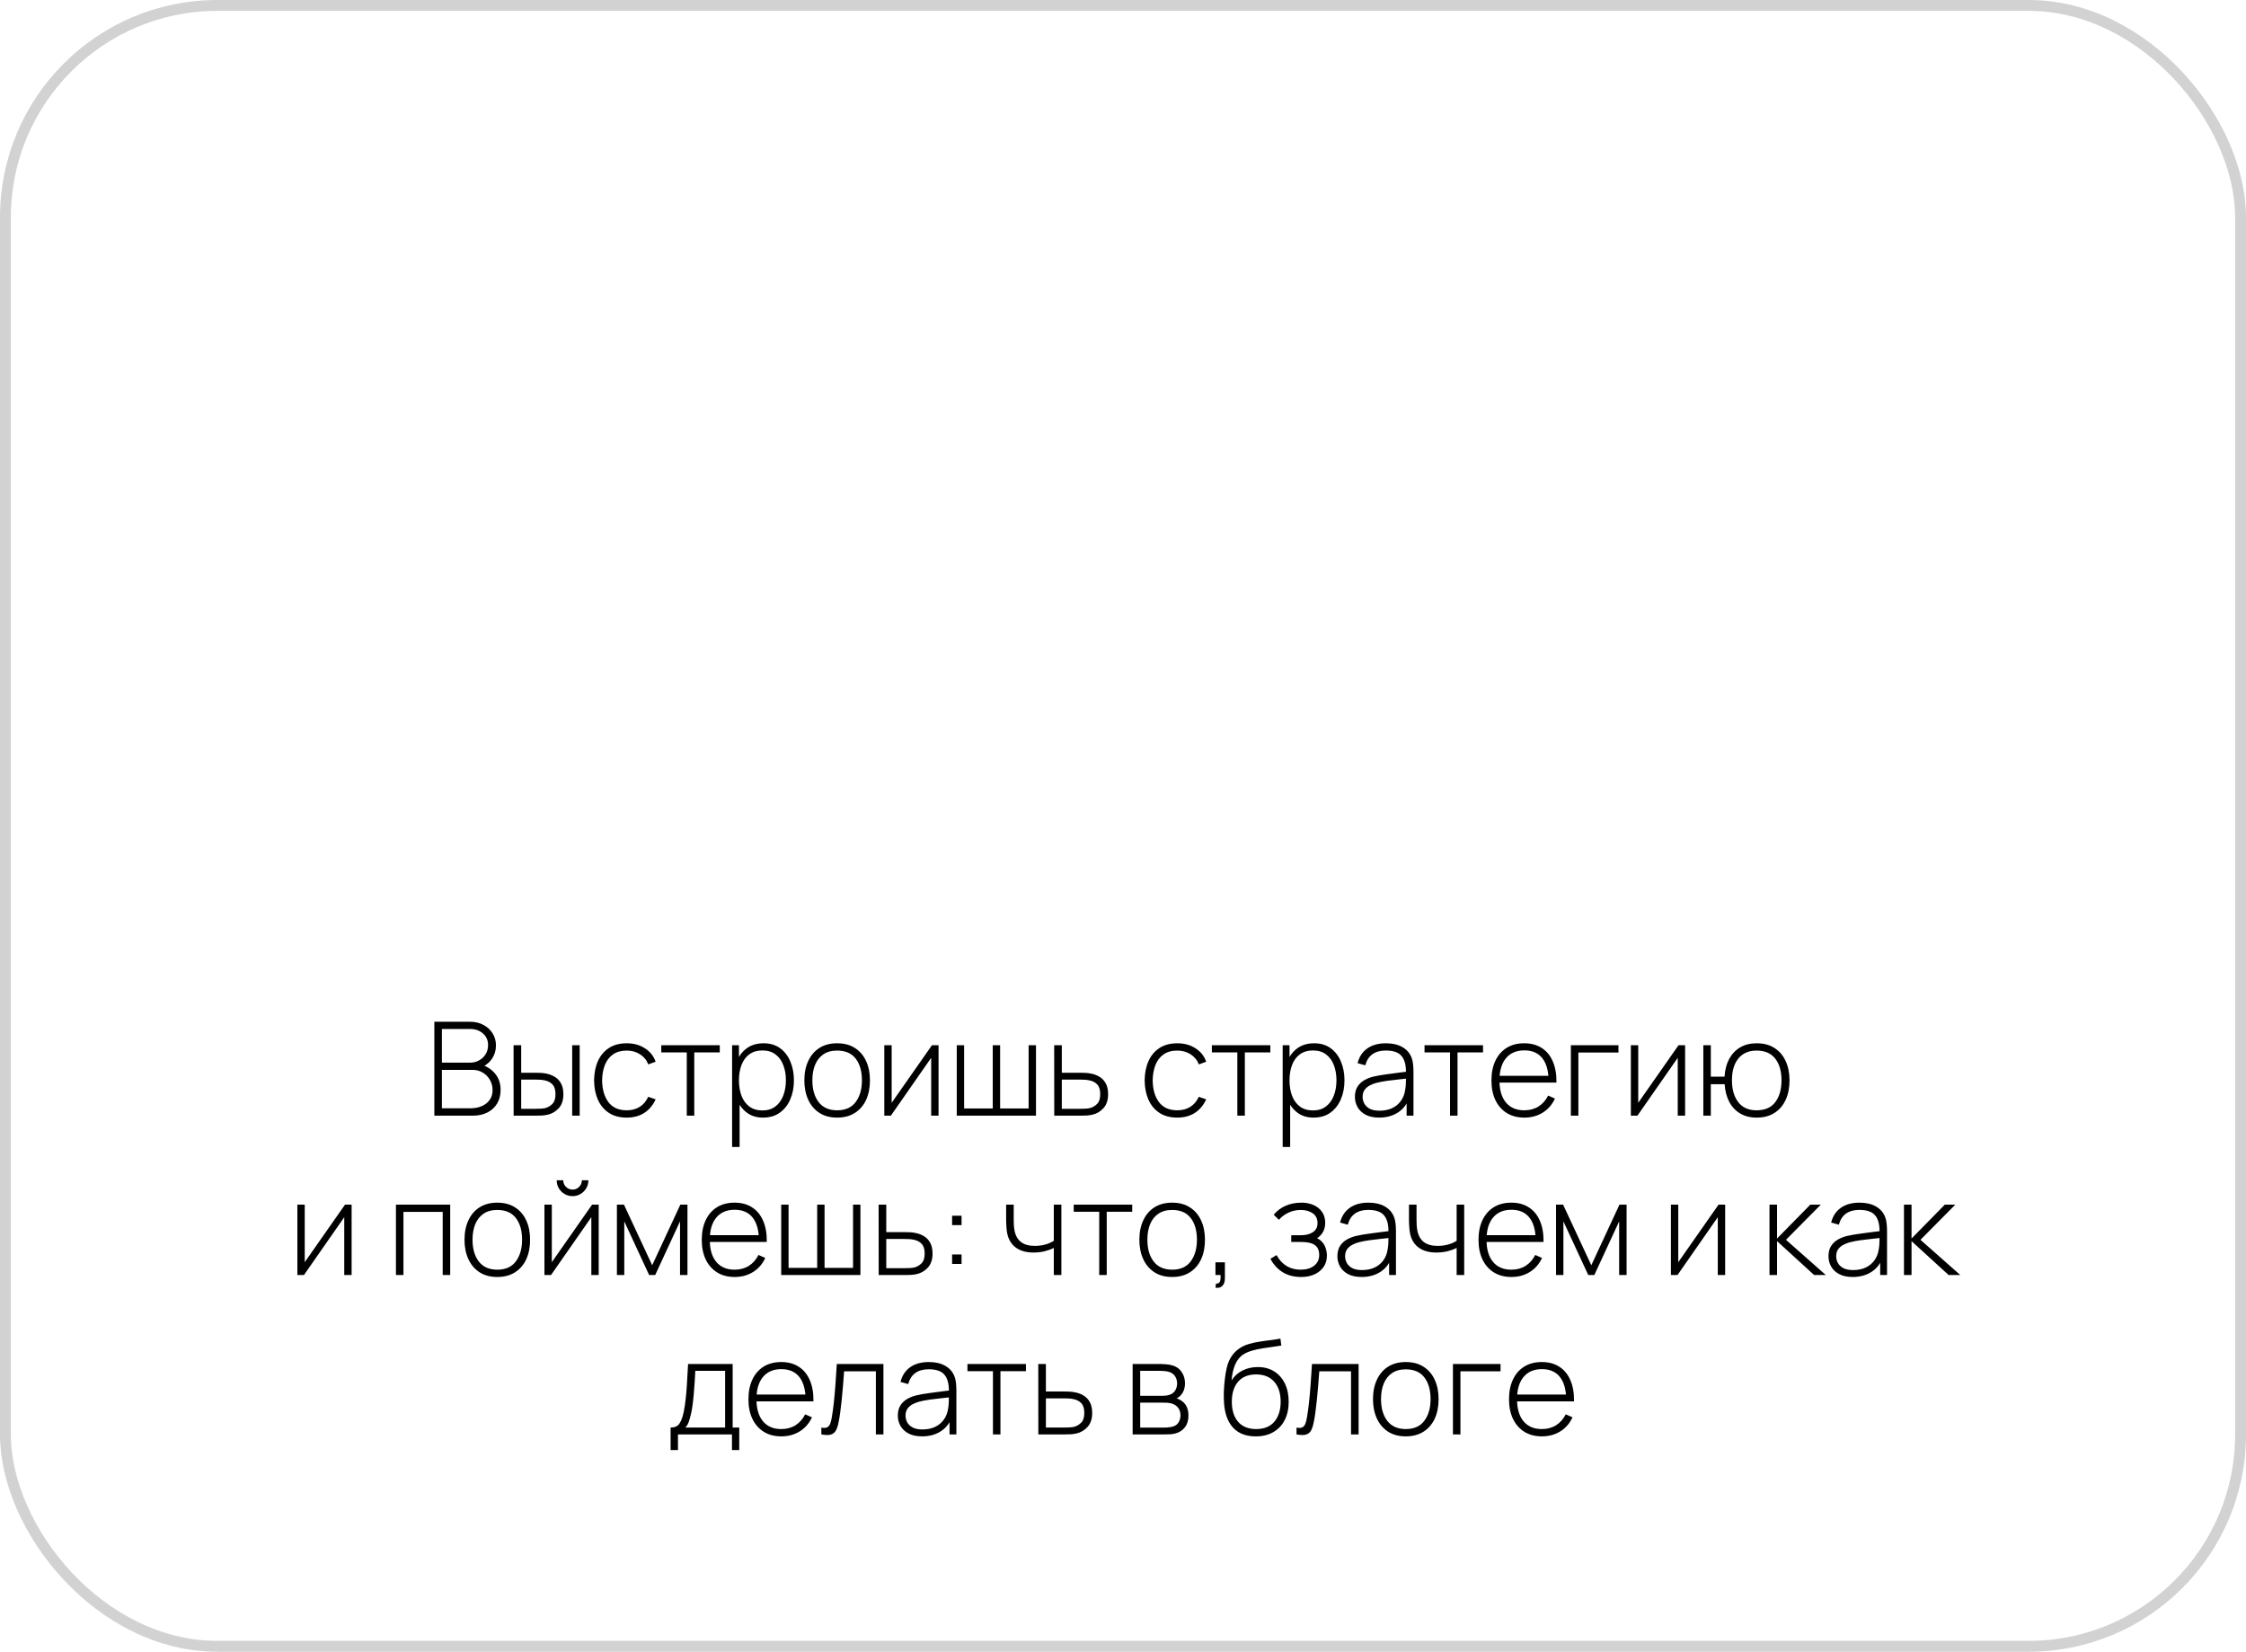
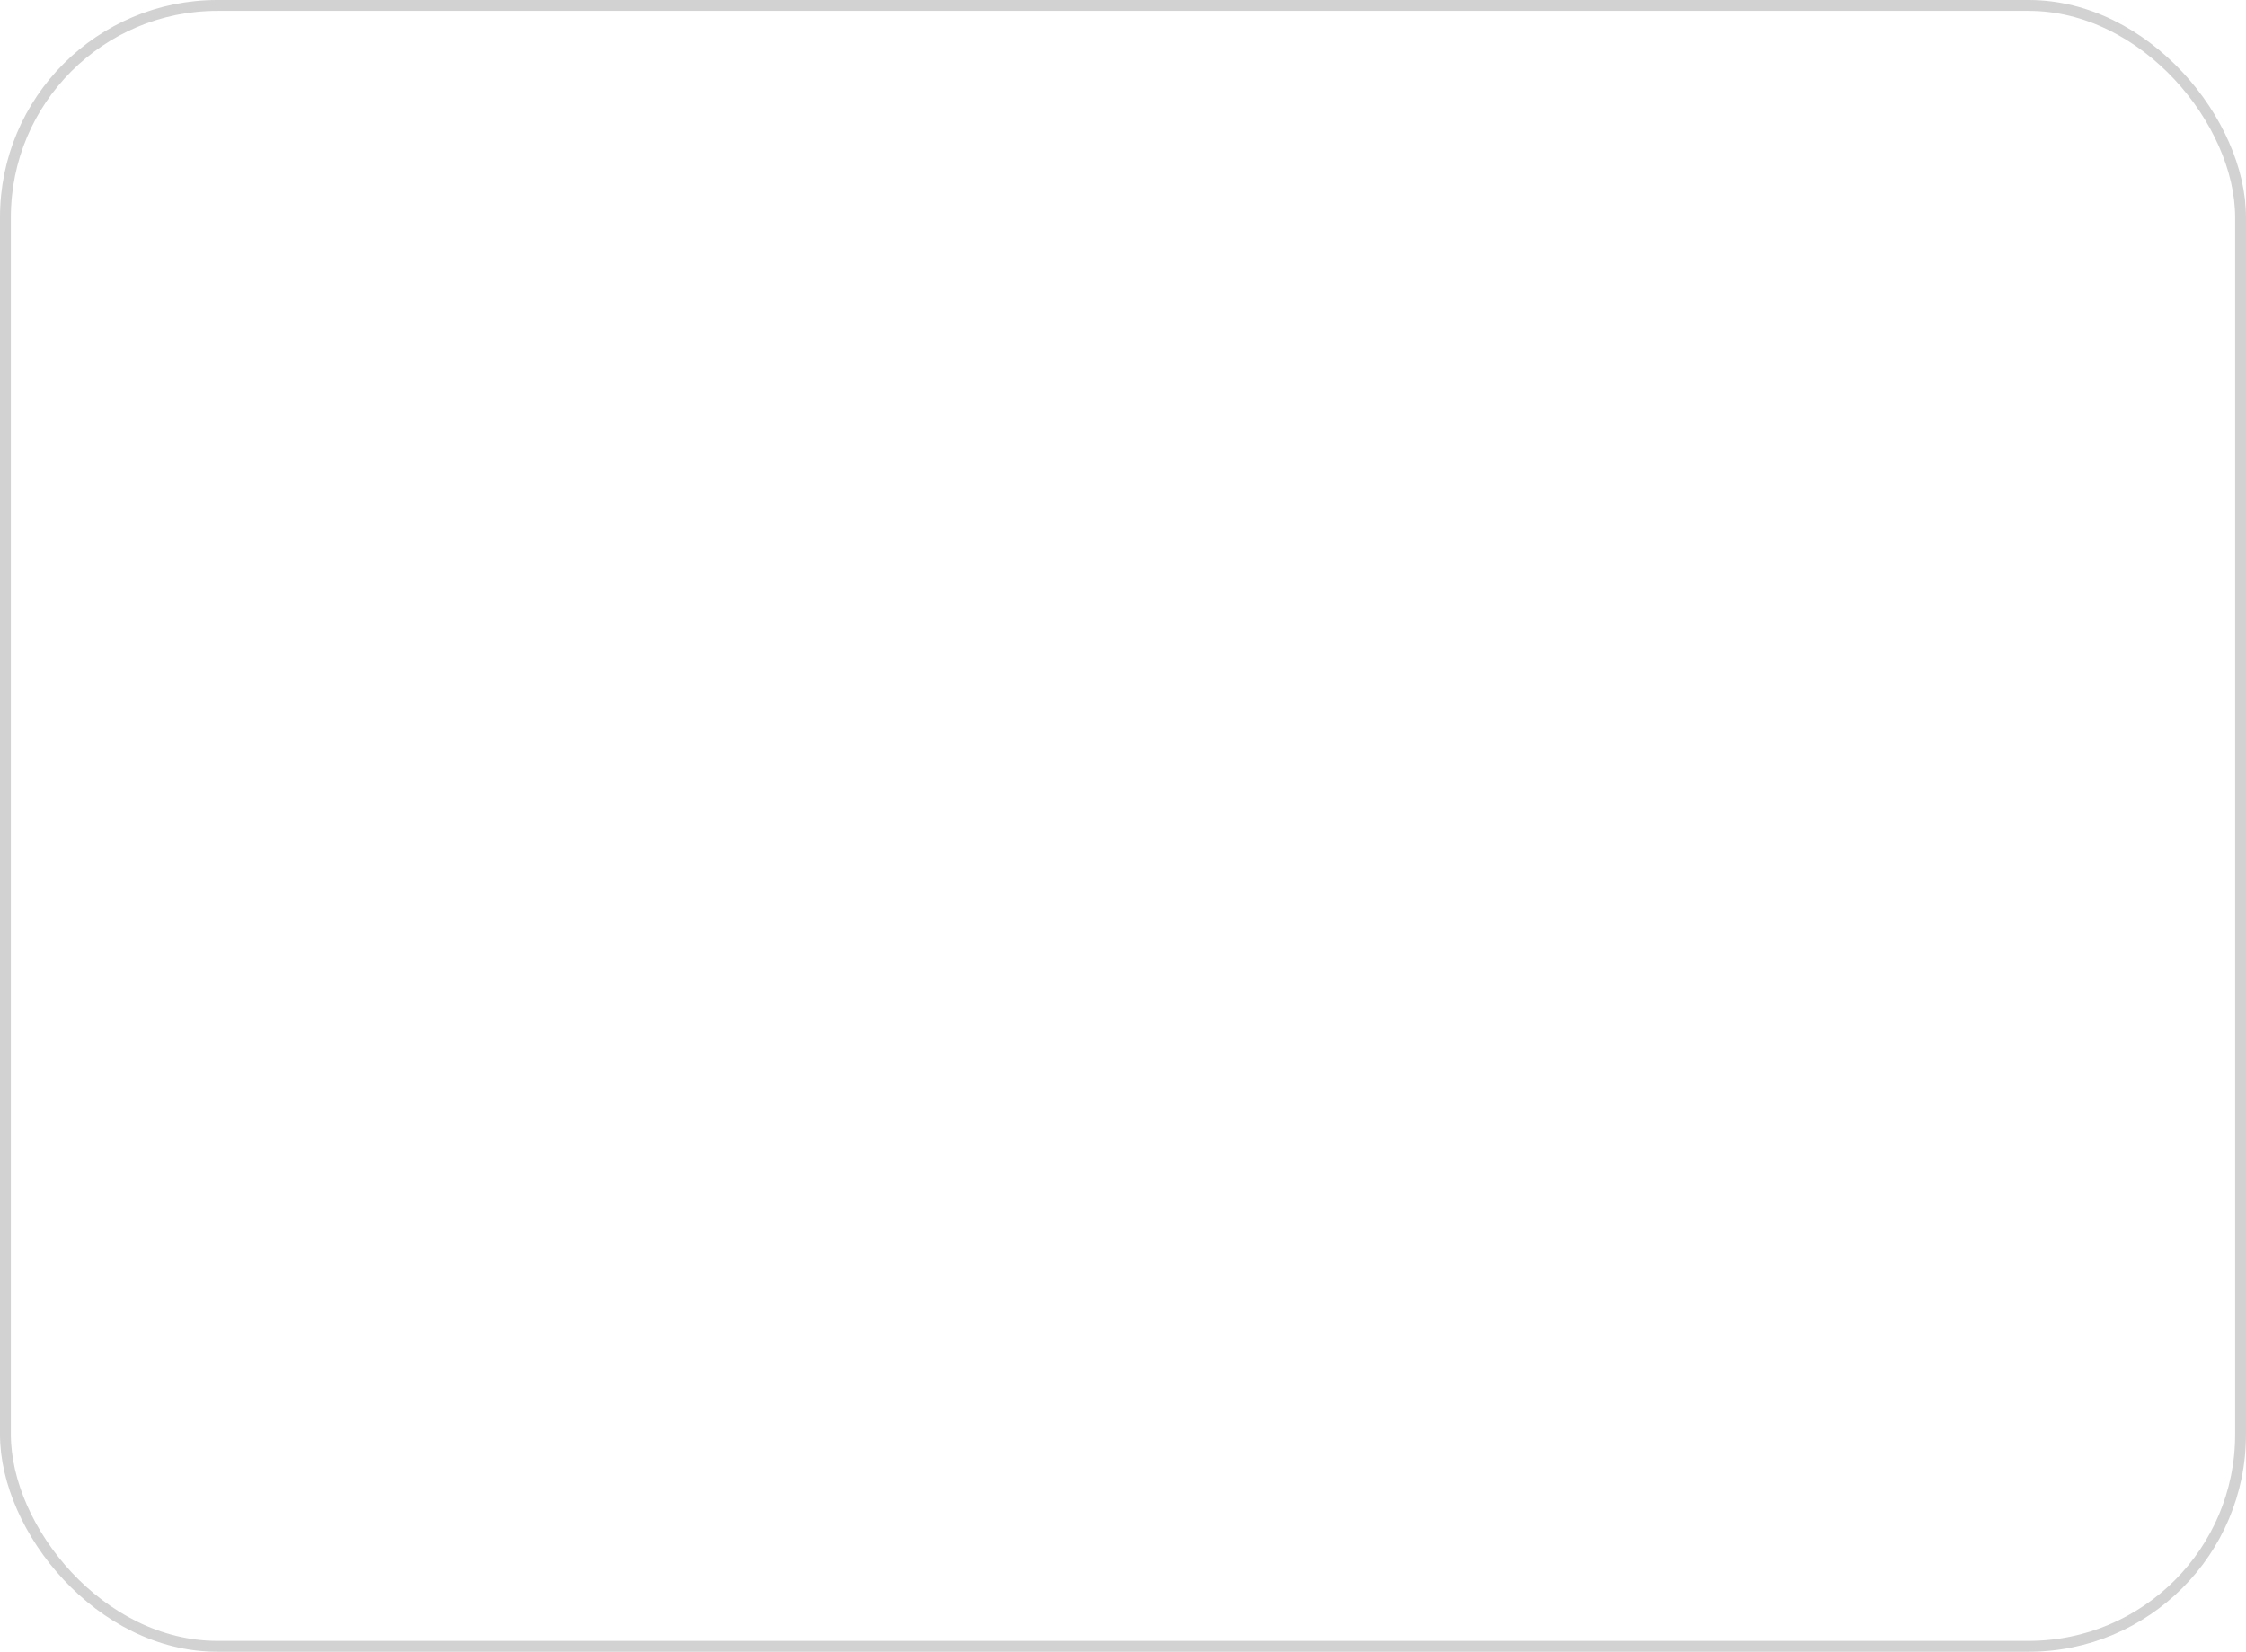
<svg xmlns="http://www.w3.org/2000/svg" width="310" height="228" viewBox="0 0 310 228" fill="none">
  <rect x="0.75" y="0.75" width="308.5" height="226.5" rx="29.25" stroke="#D2D2D2" stroke-width="1.5" />
-   <path d="M59.95 154V141.04H64.909C65.581 141.04 66.183 141.184 66.718 141.472C67.257 141.754 67.68 142.141 67.987 142.633C68.299 143.125 68.454 143.68 68.454 144.298C68.454 144.994 68.263 145.621 67.879 146.179C67.495 146.731 66.984 147.118 66.349 147.34L66.312 146.908C67.165 147.166 67.84 147.598 68.338 148.204C68.841 148.804 69.094 149.548 69.094 150.436C69.094 151.18 68.928 151.819 68.599 152.353C68.275 152.881 67.825 153.289 67.249 153.577C66.672 153.859 66.019 154 65.287 154H59.95ZM60.993 152.983H64.945C65.52 152.983 66.037 152.884 66.493 152.686C66.954 152.488 67.317 152.203 67.582 151.831C67.852 151.459 67.987 151.009 67.987 150.481C67.987 149.959 67.864 149.488 67.618 149.068C67.377 148.642 67.05 148.306 66.636 148.06C66.222 147.808 65.757 147.682 65.242 147.682H60.993V152.983ZM60.993 146.683H64.9C65.35 146.683 65.76 146.578 66.132 146.368C66.51 146.158 66.811 145.873 67.032 145.513C67.254 145.147 67.365 144.73 67.365 144.262C67.365 143.596 67.129 143.059 66.654 142.651C66.186 142.243 65.602 142.039 64.9 142.039H60.993V146.683ZM70.892 154L70.883 144.28H71.936V148.078H73.817C74.105 148.078 74.372 148.084 74.618 148.096C74.87 148.108 75.101 148.135 75.311 148.177C75.767 148.261 76.178 148.411 76.544 148.627C76.916 148.843 77.21 149.146 77.426 149.536C77.648 149.926 77.759 150.427 77.759 151.039C77.759 151.861 77.546 152.506 77.12 152.974C76.694 153.442 76.178 153.742 75.572 153.874C75.32 153.928 75.059 153.964 74.789 153.982C74.525 153.994 74.252 154 73.97 154H70.892ZM71.936 153.055H73.835C74.057 153.055 74.309 153.049 74.591 153.037C74.873 153.025 75.119 152.992 75.329 152.938C75.665 152.836 75.971 152.647 76.247 152.371C76.529 152.095 76.67 151.651 76.67 151.039C76.67 150.439 76.535 149.995 76.265 149.707C76.001 149.413 75.641 149.221 75.185 149.131C74.981 149.083 74.759 149.053 74.519 149.041C74.285 149.029 74.057 149.023 73.835 149.023H71.936V153.055ZM78.974 154V144.28H80.009V154H78.974ZM86.506 154.27C85.534 154.27 84.715 154.054 84.049 153.622C83.383 153.184 82.876 152.581 82.528 151.813C82.186 151.039 82.009 150.148 81.997 149.14C82.009 148.114 82.189 147.217 82.537 146.449C82.891 145.675 83.401 145.075 84.067 144.649C84.733 144.223 85.549 144.01 86.515 144.01C87.457 144.01 88.285 144.238 88.999 144.694C89.719 145.144 90.217 145.765 90.493 146.557L89.485 146.926C89.239 146.32 88.852 145.852 88.324 145.522C87.796 145.186 87.19 145.018 86.506 145.018C85.738 145.018 85.105 145.195 84.607 145.549C84.109 145.897 83.737 146.38 83.491 146.998C83.245 147.616 83.116 148.33 83.104 149.14C83.122 150.382 83.413 151.381 83.977 152.137C84.547 152.887 85.39 153.262 86.506 153.262C87.196 153.262 87.793 153.103 88.297 152.785C88.807 152.467 89.197 152.005 89.467 151.399L90.493 151.75C90.115 152.572 89.587 153.199 88.909 153.631C88.231 154.057 87.43 154.27 86.506 154.27ZM94.791 154V145.27H91.272V144.28H99.345V145.27H95.826V154H94.791ZM105.304 154.27C104.428 154.27 103.687 154.042 103.081 153.586C102.475 153.13 102.013 152.515 101.695 151.741C101.377 150.967 101.218 150.094 101.218 149.122C101.218 148.144 101.377 147.271 101.695 146.503C102.013 145.729 102.484 145.12 103.108 144.676C103.732 144.232 104.497 144.01 105.403 144.01C106.285 144.01 107.038 144.235 107.662 144.685C108.286 145.135 108.76 145.747 109.084 146.521C109.414 147.295 109.579 148.162 109.579 149.122C109.579 150.094 109.411 150.97 109.075 151.75C108.745 152.524 108.262 153.139 107.626 153.595C106.996 154.045 106.222 154.27 105.304 154.27ZM101.047 158.32V144.28H101.992V151.768H102.082V158.32H101.047ZM105.241 153.28C105.955 153.28 106.549 153.097 107.023 152.731C107.503 152.365 107.863 151.87 108.103 151.246C108.349 150.616 108.472 149.908 108.472 149.122C108.472 148.342 108.352 147.643 108.112 147.025C107.878 146.401 107.521 145.909 107.041 145.549C106.567 145.183 105.961 145 105.223 145C104.509 145 103.912 145.177 103.432 145.531C102.952 145.879 102.592 146.365 102.352 146.989C102.112 147.613 101.992 148.324 101.992 149.122C101.992 149.914 102.109 150.625 102.343 151.255C102.583 151.879 102.943 152.374 103.423 152.74C103.909 153.1 104.515 153.28 105.241 153.28ZM115.546 154.27C114.58 154.27 113.761 154.051 113.089 153.613C112.417 153.175 111.904 152.569 111.55 151.795C111.196 151.021 111.019 150.13 111.019 149.122C111.019 148.108 111.199 147.217 111.559 146.449C111.919 145.675 112.435 145.075 113.107 144.649C113.785 144.223 114.598 144.01 115.546 144.01C116.512 144.01 117.331 144.229 118.003 144.667C118.681 145.099 119.194 145.699 119.542 146.467C119.896 147.235 120.073 148.12 120.073 149.122C120.073 150.148 119.896 151.048 119.542 151.822C119.188 152.59 118.672 153.19 117.994 153.622C117.316 154.054 116.5 154.27 115.546 154.27ZM115.546 153.262C116.692 153.262 117.547 152.878 118.111 152.11C118.681 151.342 118.966 150.346 118.966 149.122C118.966 147.874 118.681 146.878 118.111 146.134C117.541 145.39 116.686 145.018 115.546 145.018C114.772 145.018 114.133 145.195 113.629 145.549C113.125 145.897 112.747 146.38 112.495 146.998C112.249 147.61 112.126 148.318 112.126 149.122C112.126 150.37 112.414 151.372 112.99 152.128C113.572 152.884 114.424 153.262 115.546 153.262ZM129.541 144.28V154H128.524V146.017L122.962 154H122.053V144.28H123.07V152.227L128.632 144.28H129.541ZM132.055 154V144.28H133.072V153.01H137.023V144.28H138.04V153.01H141.973V144.28H142.99V154H132.055ZM145.511 154L145.502 144.28H146.555V148.078H149.003C149.291 148.078 149.558 148.084 149.804 148.096C150.056 148.108 150.287 148.135 150.497 148.177C150.953 148.255 151.364 148.402 151.73 148.618C152.102 148.834 152.396 149.14 152.612 149.536C152.834 149.926 152.945 150.427 152.945 151.039C152.945 151.861 152.729 152.506 152.297 152.974C151.871 153.442 151.355 153.742 150.749 153.874C150.503 153.928 150.245 153.964 149.975 153.982C149.705 153.994 149.432 154 149.156 154H145.511ZM146.555 153.055H149.021C149.243 153.055 149.495 153.049 149.777 153.037C150.059 153.025 150.302 152.992 150.506 152.938C150.842 152.836 151.151 152.647 151.433 152.371C151.715 152.095 151.856 151.651 151.856 151.039C151.856 150.439 151.721 149.995 151.451 149.707C151.187 149.413 150.827 149.221 150.371 149.131C150.161 149.083 149.939 149.053 149.705 149.041C149.471 149.029 149.243 149.023 149.021 149.023H146.555V153.055ZM162.497 154.27C161.525 154.27 160.706 154.054 160.04 153.622C159.374 153.184 158.867 152.581 158.519 151.813C158.177 151.039 158 150.148 157.988 149.14C158 148.114 158.18 147.217 158.528 146.449C158.882 145.675 159.392 145.075 160.058 144.649C160.724 144.223 161.54 144.01 162.506 144.01C163.448 144.01 164.276 144.238 164.99 144.694C165.71 145.144 166.208 145.765 166.484 146.557L165.476 146.926C165.23 146.32 164.843 145.852 164.315 145.522C163.787 145.186 163.181 145.018 162.497 145.018C161.729 145.018 161.096 145.195 160.598 145.549C160.1 145.897 159.728 146.38 159.482 146.998C159.236 147.616 159.107 148.33 159.095 149.14C159.113 150.382 159.404 151.381 159.968 152.137C160.538 152.887 161.381 153.262 162.497 153.262C163.187 153.262 163.784 153.103 164.288 152.785C164.798 152.467 165.188 152.005 165.458 151.399L166.484 151.75C166.106 152.572 165.578 153.199 164.9 153.631C164.222 154.057 163.421 154.27 162.497 154.27ZM170.782 154V145.27H167.263V144.28H175.336V145.27H171.817V154H170.782ZM181.294 154.27C180.418 154.27 179.677 154.042 179.071 153.586C178.465 153.13 178.003 152.515 177.685 151.741C177.367 150.967 177.208 150.094 177.208 149.122C177.208 148.144 177.367 147.271 177.685 146.503C178.003 145.729 178.474 145.12 179.098 144.676C179.722 144.232 180.487 144.01 181.393 144.01C182.275 144.01 183.028 144.235 183.652 144.685C184.276 145.135 184.75 145.747 185.074 146.521C185.404 147.295 185.569 148.162 185.569 149.122C185.569 150.094 185.401 150.97 185.065 151.75C184.735 152.524 184.252 153.139 183.616 153.595C182.986 154.045 182.212 154.27 181.294 154.27ZM177.037 158.32V144.28H177.982V151.768H178.072V158.32H177.037ZM181.231 153.28C181.945 153.28 182.539 153.097 183.013 152.731C183.493 152.365 183.853 151.87 184.093 151.246C184.339 150.616 184.462 149.908 184.462 149.122C184.462 148.342 184.342 147.643 184.102 147.025C183.868 146.401 183.511 145.909 183.031 145.549C182.557 145.183 181.951 145 181.213 145C180.499 145 179.902 145.177 179.422 145.531C178.942 145.879 178.582 146.365 178.342 146.989C178.102 147.613 177.982 148.324 177.982 149.122C177.982 149.914 178.099 150.625 178.333 151.255C178.573 151.879 178.933 152.374 179.413 152.74C179.899 153.1 180.505 153.28 181.231 153.28ZM190.357 154.27C189.607 154.27 188.983 154.138 188.485 153.874C187.993 153.61 187.624 153.262 187.378 152.83C187.132 152.392 187.009 151.918 187.009 151.408C187.009 150.856 187.123 150.394 187.351 150.022C187.585 149.65 187.894 149.35 188.278 149.122C188.668 148.894 189.097 148.723 189.565 148.609C190.099 148.489 190.675 148.387 191.293 148.303C191.911 148.213 192.499 148.135 193.057 148.069C193.621 148.003 194.08 147.946 194.434 147.898L194.056 148.123C194.08 147.073 193.882 146.293 193.462 145.783C193.048 145.267 192.316 145.009 191.266 145.009C190.528 145.009 189.919 145.177 189.439 145.513C188.965 145.843 188.632 146.356 188.44 147.052L187.378 146.755C187.6 145.873 188.047 145.195 188.719 144.721C189.391 144.247 190.252 144.01 191.302 144.01C192.196 144.01 192.946 144.184 193.552 144.532C194.164 144.88 194.59 145.369 194.83 145.999C194.932 146.257 195.001 146.56 195.037 146.908C195.073 147.25 195.091 147.595 195.091 147.943V154H194.146V151.444L194.497 151.534C194.203 152.41 193.69 153.085 192.958 153.559C192.226 154.033 191.359 154.27 190.357 154.27ZM190.411 153.316C191.071 153.316 191.65 153.199 192.148 152.965C192.646 152.725 193.048 152.392 193.354 151.966C193.666 151.534 193.864 151.027 193.948 150.445C194.008 150.121 194.041 149.77 194.047 149.392C194.053 149.014 194.056 148.735 194.056 148.555L194.506 148.843C194.116 148.891 193.648 148.942 193.102 148.996C192.562 149.05 192.01 149.116 191.446 149.194C190.882 149.272 190.372 149.371 189.916 149.491C189.634 149.569 189.349 149.683 189.061 149.833C188.779 149.977 188.542 150.178 188.35 150.436C188.164 150.694 188.071 151.021 188.071 151.417C188.071 151.711 188.143 152.005 188.287 152.299C188.437 152.593 188.683 152.836 189.025 153.028C189.367 153.22 189.829 153.316 190.411 153.316ZM200.137 154V145.27H196.618V144.28H204.691V145.27H201.172V154H200.137ZM210.398 154.27C209.468 154.27 208.664 154.063 207.986 153.649C207.308 153.229 206.783 152.638 206.411 151.876C206.039 151.108 205.853 150.202 205.853 149.158C205.853 148.096 206.036 147.181 206.402 146.413C206.774 145.639 207.296 145.045 207.968 144.631C208.646 144.217 209.45 144.01 210.38 144.01C211.322 144.01 212.126 144.226 212.792 144.658C213.464 145.084 213.974 145.702 214.322 146.512C214.676 147.322 214.844 148.297 214.826 149.437H213.746V149.077C213.716 147.745 213.416 146.731 212.846 146.035C212.276 145.339 211.46 144.991 210.398 144.991C209.3 144.991 208.451 145.354 207.851 146.08C207.257 146.8 206.96 147.82 206.96 149.14C206.96 150.448 207.257 151.462 207.851 152.182C208.451 152.902 209.294 153.262 210.38 153.262C211.13 153.262 211.784 153.088 212.342 152.74C212.906 152.386 213.353 151.882 213.683 151.228L214.619 151.642C214.229 152.482 213.665 153.13 212.927 153.586C212.189 154.042 211.346 154.27 210.398 154.27ZM206.564 149.437V148.501H214.241V149.437H206.564ZM216.817 154V144.28H223.387V145.288H217.852V154H216.817ZM232.584 144.28V154H231.567V146.017L226.005 154H225.096V144.28H226.113V152.227L231.675 144.28H232.584ZM242.469 154.27C241.581 154.27 240.816 154.078 240.174 153.694C239.532 153.31 239.031 152.773 238.671 152.083C238.311 151.387 238.101 150.58 238.041 149.662H236.133V154H235.098V144.28H236.133V148.618H238.023C238.083 147.682 238.296 146.869 238.662 146.179C239.034 145.489 239.541 144.955 240.183 144.577C240.825 144.199 241.584 144.01 242.46 144.01C243.432 144.01 244.254 144.229 244.926 144.667C245.604 145.099 246.117 145.702 246.465 146.476C246.819 147.244 246.996 148.126 246.996 149.122C246.996 150.142 246.819 151.039 246.465 151.813C246.111 152.587 245.595 153.19 244.917 153.622C244.245 154.054 243.429 154.27 242.469 154.27ZM242.433 153.262C243.603 153.262 244.47 152.884 245.034 152.128C245.604 151.366 245.889 150.364 245.889 149.122C245.889 147.868 245.601 146.872 245.025 146.134C244.455 145.39 243.597 145.018 242.451 145.018C241.371 145.018 240.534 145.381 239.94 146.107C239.346 146.827 239.049 147.832 239.049 149.122C239.049 150.37 239.337 151.372 239.913 152.128C240.489 152.884 241.329 153.262 242.433 153.262ZM48.532 166.28V176H47.515V168.017L41.953 176H41.044V166.28H42.061V174.227L47.623 166.28H48.532ZM54.65 176V166.28H62.138V176H61.103V167.288H55.685V176H54.65ZM68.639 176.27C67.673 176.27 66.854 176.051 66.182 175.613C65.51 175.175 64.997 174.569 64.643 173.795C64.289 173.021 64.112 172.13 64.112 171.122C64.112 170.108 64.292 169.217 64.652 168.449C65.012 167.675 65.528 167.075 66.2 166.649C66.878 166.223 67.691 166.01 68.639 166.01C69.605 166.01 70.424 166.229 71.096 166.667C71.774 167.099 72.287 167.699 72.635 168.467C72.989 169.235 73.166 170.12 73.166 171.122C73.166 172.148 72.989 173.048 72.635 173.822C72.281 174.59 71.765 175.19 71.087 175.622C70.409 176.054 69.593 176.27 68.639 176.27ZM68.639 175.262C69.785 175.262 70.64 174.878 71.204 174.11C71.774 173.342 72.059 172.346 72.059 171.122C72.059 169.874 71.774 168.878 71.204 168.134C70.634 167.39 69.779 167.018 68.639 167.018C67.865 167.018 67.226 167.195 66.722 167.549C66.218 167.897 65.84 168.38 65.588 168.998C65.342 169.61 65.219 170.318 65.219 171.122C65.219 172.37 65.507 173.372 66.083 174.128C66.665 174.884 67.517 175.262 68.639 175.262ZM79.025 165.11C78.623 165.11 78.254 165.011 77.918 164.813C77.588 164.615 77.324 164.351 77.126 164.021C76.934 163.691 76.838 163.325 76.838 162.923H77.738C77.738 163.271 77.864 163.574 78.116 163.832C78.374 164.084 78.677 164.21 79.025 164.21C79.385 164.21 79.688 164.084 79.934 163.832C80.186 163.574 80.312 163.271 80.312 162.923H81.212C81.212 163.325 81.113 163.691 80.915 164.021C80.723 164.351 80.459 164.615 80.123 164.813C79.793 165.011 79.427 165.11 79.025 165.11ZM82.634 166.28V176H81.617V168.017L76.055 176H75.146V166.28H76.163V174.227L81.725 166.28H82.634ZM85.148 176V166.28H86.12L90.017 174.65L93.905 166.28H94.886V176H93.86V168.593L90.431 176H89.594L86.165 168.593V176H85.148ZM101.405 176.27C100.475 176.27 99.671 176.063 98.993 175.649C98.315 175.229 97.79 174.638 97.418 173.876C97.046 173.108 96.86 172.202 96.86 171.158C96.86 170.096 97.043 169.181 97.409 168.413C97.781 167.639 98.303 167.045 98.975 166.631C99.653 166.217 100.457 166.01 101.387 166.01C102.329 166.01 103.133 166.226 103.799 166.658C104.471 167.084 104.981 167.702 105.329 168.512C105.683 169.322 105.851 170.297 105.833 171.437H104.753V171.077C104.723 169.745 104.423 168.731 103.853 168.035C103.283 167.339 102.467 166.991 101.405 166.991C100.307 166.991 99.458 167.354 98.858 168.08C98.264 168.8 97.967 169.82 97.967 171.14C97.967 172.448 98.264 173.462 98.858 174.182C99.458 174.902 100.301 175.262 101.387 175.262C102.137 175.262 102.791 175.088 103.349 174.74C103.913 174.386 104.36 173.882 104.69 173.228L105.626 173.642C105.236 174.482 104.672 175.13 103.934 175.586C103.196 176.042 102.353 176.27 101.405 176.27ZM97.571 171.437V170.501H105.248V171.437H97.571ZM107.823 176V166.28H108.84V175.01H112.791V166.28H113.808V175.01H117.741V166.28H118.758V176H107.823ZM121.28 176L121.271 166.28H122.324V170.078H124.772C125.06 170.078 125.327 170.084 125.573 170.096C125.825 170.108 126.056 170.135 126.266 170.177C126.722 170.255 127.133 170.402 127.499 170.618C127.871 170.834 128.165 171.14 128.381 171.536C128.603 171.926 128.714 172.427 128.714 173.039C128.714 173.861 128.498 174.506 128.066 174.974C127.64 175.442 127.124 175.742 126.518 175.874C126.272 175.928 126.014 175.964 125.744 175.982C125.474 175.994 125.201 176 124.925 176H121.28ZM122.324 175.055H124.79C125.012 175.055 125.264 175.049 125.546 175.037C125.828 175.025 126.071 174.992 126.275 174.938C126.611 174.836 126.92 174.647 127.202 174.371C127.484 174.095 127.625 173.651 127.625 173.039C127.625 172.439 127.49 171.995 127.22 171.707C126.956 171.413 126.596 171.221 126.14 171.131C125.93 171.083 125.708 171.053 125.474 171.041C125.24 171.029 125.012 171.023 124.79 171.023H122.324V175.055ZM131.413 174.47V173.165H132.718V174.47H131.413ZM131.413 169.115V167.81H132.718V169.115H131.413ZM145.45 176V172.265C145.132 172.427 144.727 172.574 144.235 172.706C143.749 172.832 143.221 172.895 142.651 172.895C141.673 172.895 140.875 172.679 140.257 172.247C139.639 171.809 139.234 171.182 139.042 170.366C138.988 170.114 138.949 169.85 138.925 169.574C138.901 169.298 138.886 169.049 138.88 168.827C138.874 168.599 138.871 168.44 138.871 168.35V166.28H139.915V168.35C139.915 168.572 139.921 168.809 139.933 169.061C139.945 169.313 139.972 169.553 140.014 169.781C140.134 170.495 140.425 171.041 140.887 171.419C141.355 171.791 142.006 171.977 142.84 171.977C143.338 171.977 143.818 171.914 144.28 171.788C144.742 171.662 145.132 171.488 145.45 171.266V166.28H146.494V176H145.45ZM151.718 176V167.27H148.199V166.28H156.272V167.27H152.753V176H151.718ZM161.785 176.27C160.819 176.27 160 176.051 159.328 175.613C158.656 175.175 158.143 174.569 157.789 173.795C157.435 173.021 157.258 172.13 157.258 171.122C157.258 170.108 157.438 169.217 157.798 168.449C158.158 167.675 158.674 167.075 159.346 166.649C160.024 166.223 160.837 166.01 161.785 166.01C162.751 166.01 163.57 166.229 164.242 166.667C164.92 167.099 165.433 167.699 165.781 168.467C166.135 169.235 166.312 170.12 166.312 171.122C166.312 172.148 166.135 173.048 165.781 173.822C165.427 174.59 164.911 175.19 164.233 175.622C163.555 176.054 162.739 176.27 161.785 176.27ZM161.785 175.262C162.931 175.262 163.786 174.878 164.35 174.11C164.92 173.342 165.205 172.346 165.205 171.122C165.205 169.874 164.92 168.878 164.35 168.134C163.78 167.39 162.925 167.018 161.785 167.018C161.011 167.018 160.372 167.195 159.868 167.549C159.364 167.897 158.986 168.38 158.734 168.998C158.488 169.61 158.365 170.318 158.365 171.122C158.365 172.37 158.653 173.372 159.229 174.128C159.811 174.884 160.663 175.262 161.785 175.262ZM167.761 177.737L167.833 177.179C168.055 177.191 168.211 177.14 168.301 177.026C168.391 176.918 168.442 176.771 168.454 176.585C168.472 176.405 168.475 176.21 168.463 176H167.761V174.245H169.066V176.45C169.066 176.924 168.943 177.278 168.697 177.512C168.451 177.746 168.139 177.821 167.761 177.737ZM179.607 176.27C178.611 176.27 177.756 176.051 177.042 175.613C176.328 175.169 175.764 174.551 175.35 173.759L176.196 173.246C176.55 173.9 177.006 174.401 177.564 174.749C178.128 175.091 178.779 175.262 179.517 175.262C180.285 175.262 180.903 175.082 181.371 174.722C181.845 174.356 182.082 173.855 182.082 173.219C182.082 172.811 181.995 172.475 181.821 172.211C181.647 171.947 181.371 171.752 180.993 171.626C180.615 171.5 180.123 171.437 179.517 171.437H178.221V170.51H179.508C180.222 170.51 180.789 170.369 181.209 170.087C181.635 169.805 181.848 169.388 181.848 168.836C181.848 168.224 181.623 167.768 181.173 167.468C180.723 167.168 180.18 167.018 179.544 167.018C178.932 167.018 178.359 167.144 177.825 167.396C177.297 167.648 176.862 167.975 176.52 168.377L175.8 167.675C176.262 167.123 176.817 166.709 177.465 166.433C178.113 166.151 178.836 166.01 179.634 166.01C180.258 166.01 180.816 166.121 181.308 166.343C181.806 166.565 182.196 166.883 182.478 167.297C182.766 167.711 182.91 168.206 182.91 168.782C182.91 169.364 182.766 169.856 182.478 170.258C182.19 170.66 181.794 170.978 181.29 171.212L181.191 170.78C181.647 170.834 182.019 170.993 182.307 171.257C182.601 171.521 182.814 171.839 182.946 172.211C183.078 172.577 183.144 172.949 183.144 173.327C183.144 173.921 182.991 174.44 182.685 174.884C182.379 175.322 181.959 175.664 181.425 175.91C180.891 176.15 180.285 176.27 179.607 176.27ZM187.94 176.27C187.19 176.27 186.566 176.138 186.068 175.874C185.576 175.61 185.207 175.262 184.961 174.83C184.715 174.392 184.592 173.918 184.592 173.408C184.592 172.856 184.706 172.394 184.934 172.022C185.168 171.65 185.477 171.35 185.861 171.122C186.251 170.894 186.68 170.723 187.148 170.609C187.682 170.489 188.258 170.387 188.876 170.303C189.494 170.213 190.082 170.135 190.64 170.069C191.204 170.003 191.663 169.946 192.017 169.898L191.639 170.123C191.663 169.073 191.465 168.293 191.045 167.783C190.631 167.267 189.899 167.009 188.849 167.009C188.111 167.009 187.502 167.177 187.022 167.513C186.548 167.843 186.215 168.356 186.023 169.052L184.961 168.755C185.183 167.873 185.63 167.195 186.302 166.721C186.974 166.247 187.835 166.01 188.885 166.01C189.779 166.01 190.529 166.184 191.135 166.532C191.747 166.88 192.173 167.369 192.413 167.999C192.515 168.257 192.584 168.56 192.62 168.908C192.656 169.25 192.674 169.595 192.674 169.943V176H191.729V173.444L192.08 173.534C191.786 174.41 191.273 175.085 190.541 175.559C189.809 176.033 188.942 176.27 187.94 176.27ZM187.994 175.316C188.654 175.316 189.233 175.199 189.731 174.965C190.229 174.725 190.631 174.392 190.937 173.966C191.249 173.534 191.447 173.027 191.531 172.445C191.591 172.121 191.624 171.77 191.63 171.392C191.636 171.014 191.639 170.735 191.639 170.555L192.089 170.843C191.699 170.891 191.231 170.942 190.685 170.996C190.145 171.05 189.593 171.116 189.029 171.194C188.465 171.272 187.955 171.371 187.499 171.491C187.217 171.569 186.932 171.683 186.644 171.833C186.362 171.977 186.125 172.178 185.933 172.436C185.747 172.694 185.654 173.021 185.654 173.417C185.654 173.711 185.726 174.005 185.87 174.299C186.02 174.593 186.266 174.836 186.608 175.028C186.95 175.22 187.412 175.316 187.994 175.316ZM201.05 176V172.265C200.732 172.427 200.327 172.574 199.835 172.706C199.349 172.832 198.821 172.895 198.251 172.895C197.273 172.895 196.475 172.679 195.857 172.247C195.239 171.809 194.834 171.182 194.642 170.366C194.588 170.114 194.549 169.85 194.525 169.574C194.501 169.298 194.486 169.049 194.48 168.827C194.474 168.599 194.471 168.44 194.471 168.35V166.28H195.515V168.35C195.515 168.572 195.521 168.809 195.533 169.061C195.545 169.313 195.572 169.553 195.614 169.781C195.734 170.495 196.025 171.041 196.487 171.419C196.955 171.791 197.606 171.977 198.44 171.977C198.938 171.977 199.418 171.914 199.88 171.788C200.342 171.662 200.732 171.488 201.05 171.266V166.28H202.094V176H201.05ZM208.614 176.27C207.684 176.27 206.88 176.063 206.202 175.649C205.524 175.229 204.999 174.638 204.627 173.876C204.255 173.108 204.069 172.202 204.069 171.158C204.069 170.096 204.252 169.181 204.618 168.413C204.99 167.639 205.512 167.045 206.184 166.631C206.862 166.217 207.666 166.01 208.596 166.01C209.538 166.01 210.342 166.226 211.008 166.658C211.68 167.084 212.19 167.702 212.538 168.512C212.892 169.322 213.06 170.297 213.042 171.437H211.962V171.077C211.932 169.745 211.632 168.731 211.062 168.035C210.492 167.339 209.676 166.991 208.614 166.991C207.516 166.991 206.667 167.354 206.067 168.08C205.473 168.8 205.176 169.82 205.176 171.14C205.176 172.448 205.473 173.462 206.067 174.182C206.667 174.902 207.51 175.262 208.596 175.262C209.346 175.262 210 175.088 210.558 174.74C211.122 174.386 211.569 173.882 211.899 173.228L212.835 173.642C212.445 174.482 211.881 175.13 211.143 175.586C210.405 176.042 209.562 176.27 208.614 176.27ZM204.78 171.437V170.501H212.457V171.437H204.78ZM214.769 176V166.28H215.741L219.638 174.65L223.526 166.28H224.507V176H223.481V168.593L220.052 176H219.215L215.786 168.593V176H214.769ZM238.112 166.28V176H237.095V168.017L231.533 176H230.624V166.28H231.641V174.227L237.203 166.28H238.112ZM244.23 176V166.28H245.274V170.96L249.873 166.28H251.322L246.507 171.14L252.006 176H250.395L245.274 171.32V176H244.23ZM255.721 176.27C254.971 176.27 254.347 176.138 253.849 175.874C253.357 175.61 252.988 175.262 252.742 174.83C252.496 174.392 252.373 173.918 252.373 173.408C252.373 172.856 252.487 172.394 252.715 172.022C252.949 171.65 253.258 171.35 253.642 171.122C254.032 170.894 254.461 170.723 254.929 170.609C255.463 170.489 256.039 170.387 256.657 170.303C257.275 170.213 257.863 170.135 258.421 170.069C258.985 170.003 259.444 169.946 259.798 169.898L259.42 170.123C259.444 169.073 259.246 168.293 258.826 167.783C258.412 167.267 257.68 167.009 256.63 167.009C255.892 167.009 255.283 167.177 254.803 167.513C254.329 167.843 253.996 168.356 253.804 169.052L252.742 168.755C252.964 167.873 253.411 167.195 254.083 166.721C254.755 166.247 255.616 166.01 256.666 166.01C257.56 166.01 258.31 166.184 258.916 166.532C259.528 166.88 259.954 167.369 260.194 167.999C260.296 168.257 260.365 168.56 260.401 168.908C260.437 169.25 260.455 169.595 260.455 169.943V176H259.51V173.444L259.861 173.534C259.567 174.41 259.054 175.085 258.322 175.559C257.59 176.033 256.723 176.27 255.721 176.27ZM255.775 175.316C256.435 175.316 257.014 175.199 257.512 174.965C258.01 174.725 258.412 174.392 258.718 173.966C259.03 173.534 259.228 173.027 259.312 172.445C259.372 172.121 259.405 171.77 259.411 171.392C259.417 171.014 259.42 170.735 259.42 170.555L259.87 170.843C259.48 170.891 259.012 170.942 258.466 170.996C257.926 171.05 257.374 171.116 256.81 171.194C256.246 171.272 255.736 171.371 255.28 171.491C254.998 171.569 254.713 171.683 254.425 171.833C254.143 171.977 253.906 172.178 253.714 172.436C253.528 172.694 253.435 173.021 253.435 173.417C253.435 173.711 253.507 174.005 253.651 174.299C253.801 174.593 254.047 174.836 254.389 175.028C254.731 175.22 255.193 175.316 255.775 175.316ZM262.792 176V166.28H263.836V170.96L268.435 166.28H269.884L265.069 171.14L270.568 176H268.957L263.836 171.32V176H262.792ZM92.558 200.16V197.055C93.116 197.055 93.518 196.878 93.764 196.524C94.016 196.17 94.22 195.615 94.376 194.859C94.478 194.355 94.562 193.809 94.628 193.221C94.7 192.633 94.76 191.943 94.808 191.151C94.862 190.359 94.916 189.402 94.97 188.28H101.126V197.055H102.035V200.16H101.027V198H93.575V200.16H92.558ZM94.583 197.055H100.082V189.225H95.969C95.945 189.717 95.915 190.242 95.879 190.8C95.843 191.352 95.801 191.904 95.753 192.456C95.705 193.008 95.648 193.527 95.582 194.013C95.516 194.499 95.438 194.919 95.348 195.273C95.252 195.675 95.15 196.026 95.042 196.326C94.934 196.626 94.781 196.869 94.583 197.055ZM107.847 198.27C106.917 198.27 106.113 198.063 105.435 197.649C104.757 197.229 104.232 196.638 103.86 195.876C103.488 195.108 103.302 194.202 103.302 193.158C103.302 192.096 103.485 191.181 103.851 190.413C104.223 189.639 104.745 189.045 105.417 188.631C106.095 188.217 106.899 188.01 107.829 188.01C108.771 188.01 109.575 188.226 110.241 188.658C110.913 189.084 111.423 189.702 111.771 190.512C112.125 191.322 112.293 192.297 112.275 193.437H111.195V193.077C111.165 191.745 110.865 190.731 110.295 190.035C109.725 189.339 108.909 188.991 107.847 188.991C106.749 188.991 105.9 189.354 105.3 190.08C104.706 190.8 104.409 191.82 104.409 193.14C104.409 194.448 104.706 195.462 105.3 196.182C105.9 196.902 106.743 197.262 107.829 197.262C108.579 197.262 109.233 197.088 109.791 196.74C110.355 196.386 110.802 195.882 111.132 195.228L112.068 195.642C111.678 196.482 111.114 197.13 110.376 197.586C109.638 198.042 108.795 198.27 107.847 198.27ZM104.013 193.437V192.501H111.69V193.437H104.013ZM113.366 198V197.064C113.732 197.13 114.008 197.112 114.194 197.01C114.38 196.902 114.515 196.728 114.599 196.488C114.689 196.242 114.761 195.945 114.815 195.597C114.917 194.997 115.007 194.343 115.085 193.635C115.163 192.921 115.235 192.126 115.301 191.25C115.367 190.368 115.433 189.378 115.499 188.28H121.934V198H120.89V189.288H116.507C116.459 190.008 116.405 190.707 116.345 191.385C116.291 192.063 116.231 192.708 116.165 193.32C116.105 193.926 116.039 194.481 115.967 194.985C115.901 195.483 115.829 195.915 115.751 196.281C115.661 196.761 115.538 197.148 115.382 197.442C115.232 197.73 115.001 197.922 114.689 198.018C114.377 198.114 113.936 198.108 113.366 198ZM127.269 198.27C126.519 198.27 125.895 198.138 125.397 197.874C124.905 197.61 124.536 197.262 124.29 196.83C124.044 196.392 123.921 195.918 123.921 195.408C123.921 194.856 124.035 194.394 124.263 194.022C124.497 193.65 124.806 193.35 125.19 193.122C125.58 192.894 126.009 192.723 126.477 192.609C127.011 192.489 127.587 192.387 128.205 192.303C128.823 192.213 129.411 192.135 129.969 192.069C130.533 192.003 130.992 191.946 131.346 191.898L130.968 192.123C130.992 191.073 130.794 190.293 130.374 189.783C129.96 189.267 129.228 189.009 128.178 189.009C127.44 189.009 126.831 189.177 126.351 189.513C125.877 189.843 125.544 190.356 125.352 191.052L124.29 190.755C124.512 189.873 124.959 189.195 125.631 188.721C126.303 188.247 127.164 188.01 128.214 188.01C129.108 188.01 129.858 188.184 130.464 188.532C131.076 188.88 131.502 189.369 131.742 189.999C131.844 190.257 131.913 190.56 131.949 190.908C131.985 191.25 132.003 191.595 132.003 191.943V198H131.058V195.444L131.409 195.534C131.115 196.41 130.602 197.085 129.87 197.559C129.138 198.033 128.271 198.27 127.269 198.27ZM127.323 197.316C127.983 197.316 128.562 197.199 129.06 196.965C129.558 196.725 129.96 196.392 130.266 195.966C130.578 195.534 130.776 195.027 130.86 194.445C130.92 194.121 130.953 193.77 130.959 193.392C130.965 193.014 130.968 192.735 130.968 192.555L131.418 192.843C131.028 192.891 130.56 192.942 130.014 192.996C129.474 193.05 128.922 193.116 128.358 193.194C127.794 193.272 127.284 193.371 126.828 193.491C126.546 193.569 126.261 193.683 125.973 193.833C125.691 193.977 125.454 194.178 125.262 194.436C125.076 194.694 124.983 195.021 124.983 195.417C124.983 195.711 125.055 196.005 125.199 196.299C125.349 196.593 125.595 196.836 125.937 197.028C126.279 197.22 126.741 197.316 127.323 197.316ZM137.049 198V189.27H133.53V188.28H141.603V189.27H138.084V198H137.049ZM143.314 198L143.305 188.28H144.358V192.078H146.806C147.094 192.078 147.361 192.084 147.607 192.096C147.859 192.108 148.09 192.135 148.3 192.177C148.756 192.255 149.167 192.402 149.533 192.618C149.905 192.834 150.199 193.14 150.415 193.536C150.637 193.926 150.748 194.427 150.748 195.039C150.748 195.861 150.532 196.506 150.1 196.974C149.674 197.442 149.158 197.742 148.552 197.874C148.306 197.928 148.048 197.964 147.778 197.982C147.508 197.994 147.235 198 146.959 198H143.314ZM144.358 197.055H146.824C147.046 197.055 147.298 197.049 147.58 197.037C147.862 197.025 148.105 196.992 148.309 196.938C148.645 196.836 148.954 196.647 149.236 196.371C149.518 196.095 149.659 195.651 149.659 195.039C149.659 194.439 149.524 193.995 149.254 193.707C148.99 193.413 148.63 193.221 148.174 193.131C147.964 193.083 147.742 193.053 147.508 193.041C147.274 193.029 147.046 193.023 146.824 193.023H144.358V197.055ZM156.33 198V188.28H160.191C160.359 188.28 160.59 188.292 160.884 188.316C161.184 188.334 161.469 188.379 161.739 188.451C162.309 188.595 162.753 188.895 163.071 189.351C163.395 189.807 163.557 190.338 163.557 190.944C163.557 191.268 163.509 191.568 163.413 191.844C163.323 192.114 163.185 192.354 162.999 192.564C162.915 192.666 162.819 192.759 162.711 192.843C162.603 192.921 162.498 192.984 162.396 193.032C162.576 193.068 162.78 193.161 163.008 193.311C163.356 193.527 163.614 193.812 163.782 194.166C163.95 194.52 164.034 194.928 164.034 195.39C164.034 196.056 163.872 196.596 163.548 197.01C163.23 197.424 162.816 197.703 162.306 197.847C162.06 197.919 161.799 197.964 161.523 197.982C161.247 197.994 160.995 198 160.767 198H156.33ZM157.374 197.064H160.74C160.866 197.064 161.031 197.055 161.235 197.037C161.439 197.013 161.619 196.983 161.775 196.947C162.183 196.851 162.477 196.656 162.657 196.362C162.843 196.062 162.936 195.732 162.936 195.372C162.936 194.898 162.795 194.511 162.513 194.211C162.231 193.905 161.847 193.722 161.361 193.662C161.223 193.638 161.076 193.626 160.92 193.626C160.77 193.62 160.629 193.617 160.497 193.617H157.374V197.064ZM157.374 192.672H160.398C160.542 192.672 160.713 192.663 160.911 192.645C161.109 192.621 161.286 192.582 161.442 192.528C161.79 192.408 162.048 192.204 162.216 191.916C162.384 191.622 162.468 191.307 162.468 190.971C162.468 190.593 162.378 190.266 162.198 189.99C162.018 189.708 161.757 189.507 161.415 189.387C161.175 189.309 160.923 189.264 160.659 189.252C160.401 189.234 160.239 189.225 160.173 189.225H157.374V192.672ZM173.296 198.27C172.39 198.27 171.613 198.078 170.965 197.694C170.317 197.31 169.816 196.725 169.462 195.939C169.108 195.147 168.925 194.142 168.913 192.924C168.901 192.414 168.919 191.862 168.967 191.268C169.015 190.674 169.081 190.113 169.165 189.585C169.255 189.057 169.351 188.637 169.453 188.325C169.597 187.869 169.813 187.446 170.101 187.056C170.395 186.66 170.74 186.336 171.136 186.084C171.496 185.844 171.913 185.655 172.387 185.517C172.861 185.379 173.356 185.271 173.872 185.193C174.388 185.109 174.892 185.04 175.384 184.986C175.876 184.926 176.323 184.854 176.725 184.77L176.851 185.733C176.527 185.793 176.137 185.853 175.681 185.913C175.225 185.967 174.748 186.036 174.25 186.12C173.752 186.198 173.275 186.303 172.819 186.435C172.363 186.567 171.973 186.735 171.649 186.939C171.145 187.245 170.758 187.713 170.488 188.343C170.218 188.973 170.05 189.708 169.984 190.548C170.356 189.954 170.86 189.498 171.496 189.18C172.132 188.862 172.834 188.703 173.602 188.703C174.478 188.703 175.234 188.904 175.87 189.306C176.512 189.708 177.004 190.269 177.346 190.989C177.694 191.703 177.868 192.537 177.868 193.491C177.868 194.457 177.685 195.3 177.319 196.02C176.953 196.734 176.428 197.289 175.744 197.685C175.06 198.081 174.244 198.276 173.296 198.27ZM173.386 197.262C174.49 197.262 175.327 196.92 175.897 196.236C176.473 195.546 176.761 194.631 176.761 193.491C176.761 192.321 176.464 191.4 175.87 190.728C175.276 190.056 174.442 189.72 173.368 189.72C172.294 189.72 171.466 190.056 170.884 190.728C170.308 191.4 170.02 192.321 170.02 193.491C170.02 194.655 170.308 195.576 170.884 196.254C171.46 196.926 172.294 197.262 173.386 197.262ZM178.95 198V197.064C179.316 197.13 179.592 197.112 179.778 197.01C179.964 196.902 180.099 196.728 180.183 196.488C180.273 196.242 180.345 195.945 180.399 195.597C180.501 194.997 180.591 194.343 180.669 193.635C180.747 192.921 180.819 192.126 180.885 191.25C180.951 190.368 181.017 189.378 181.083 188.28H187.518V198H186.474V189.288H182.091C182.043 190.008 181.989 190.707 181.929 191.385C181.875 192.063 181.815 192.708 181.749 193.32C181.689 193.926 181.623 194.481 181.551 194.985C181.485 195.483 181.413 195.915 181.335 196.281C181.245 196.761 181.122 197.148 180.966 197.442C180.816 197.73 180.585 197.922 180.273 198.018C179.961 198.114 179.52 198.108 178.95 198ZM194.032 198.27C193.066 198.27 192.247 198.051 191.575 197.613C190.903 197.175 190.39 196.569 190.036 195.795C189.682 195.021 189.505 194.13 189.505 193.122C189.505 192.108 189.685 191.217 190.045 190.449C190.405 189.675 190.921 189.075 191.593 188.649C192.271 188.223 193.084 188.01 194.032 188.01C194.998 188.01 195.817 188.229 196.489 188.667C197.167 189.099 197.68 189.699 198.028 190.467C198.382 191.235 198.559 192.12 198.559 193.122C198.559 194.148 198.382 195.048 198.028 195.822C197.674 196.59 197.158 197.19 196.48 197.622C195.802 198.054 194.986 198.27 194.032 198.27ZM194.032 197.262C195.178 197.262 196.033 196.878 196.597 196.11C197.167 195.342 197.452 194.346 197.452 193.122C197.452 191.874 197.167 190.878 196.597 190.134C196.027 189.39 195.172 189.018 194.032 189.018C193.258 189.018 192.619 189.195 192.115 189.549C191.611 189.897 191.233 190.38 190.981 190.998C190.735 191.61 190.612 192.318 190.612 193.122C190.612 194.37 190.9 195.372 191.476 196.128C192.058 196.884 192.91 197.262 194.032 197.262ZM200.539 198V188.28H207.109V189.288H201.574V198H200.539ZM212.824 198.27C211.894 198.27 211.09 198.063 210.412 197.649C209.734 197.229 209.209 196.638 208.837 195.876C208.465 195.108 208.279 194.202 208.279 193.158C208.279 192.096 208.462 191.181 208.828 190.413C209.2 189.639 209.722 189.045 210.394 188.631C211.072 188.217 211.876 188.01 212.806 188.01C213.748 188.01 214.552 188.226 215.218 188.658C215.89 189.084 216.4 189.702 216.748 190.512C217.102 191.322 217.27 192.297 217.252 193.437H216.172V193.077C216.142 191.745 215.842 190.731 215.272 190.035C214.702 189.339 213.886 188.991 212.824 188.991C211.726 188.991 210.877 189.354 210.277 190.08C209.683 190.8 209.386 191.82 209.386 193.14C209.386 194.448 209.683 195.462 210.277 196.182C210.877 196.902 211.72 197.262 212.806 197.262C213.556 197.262 214.21 197.088 214.768 196.74C215.332 196.386 215.779 195.882 216.109 195.228L217.045 195.642C216.655 196.482 216.091 197.13 215.353 197.586C214.615 198.042 213.772 198.27 212.824 198.27ZM208.99 193.437V192.501H216.667V193.437H208.99Z" fill="black" />
</svg>